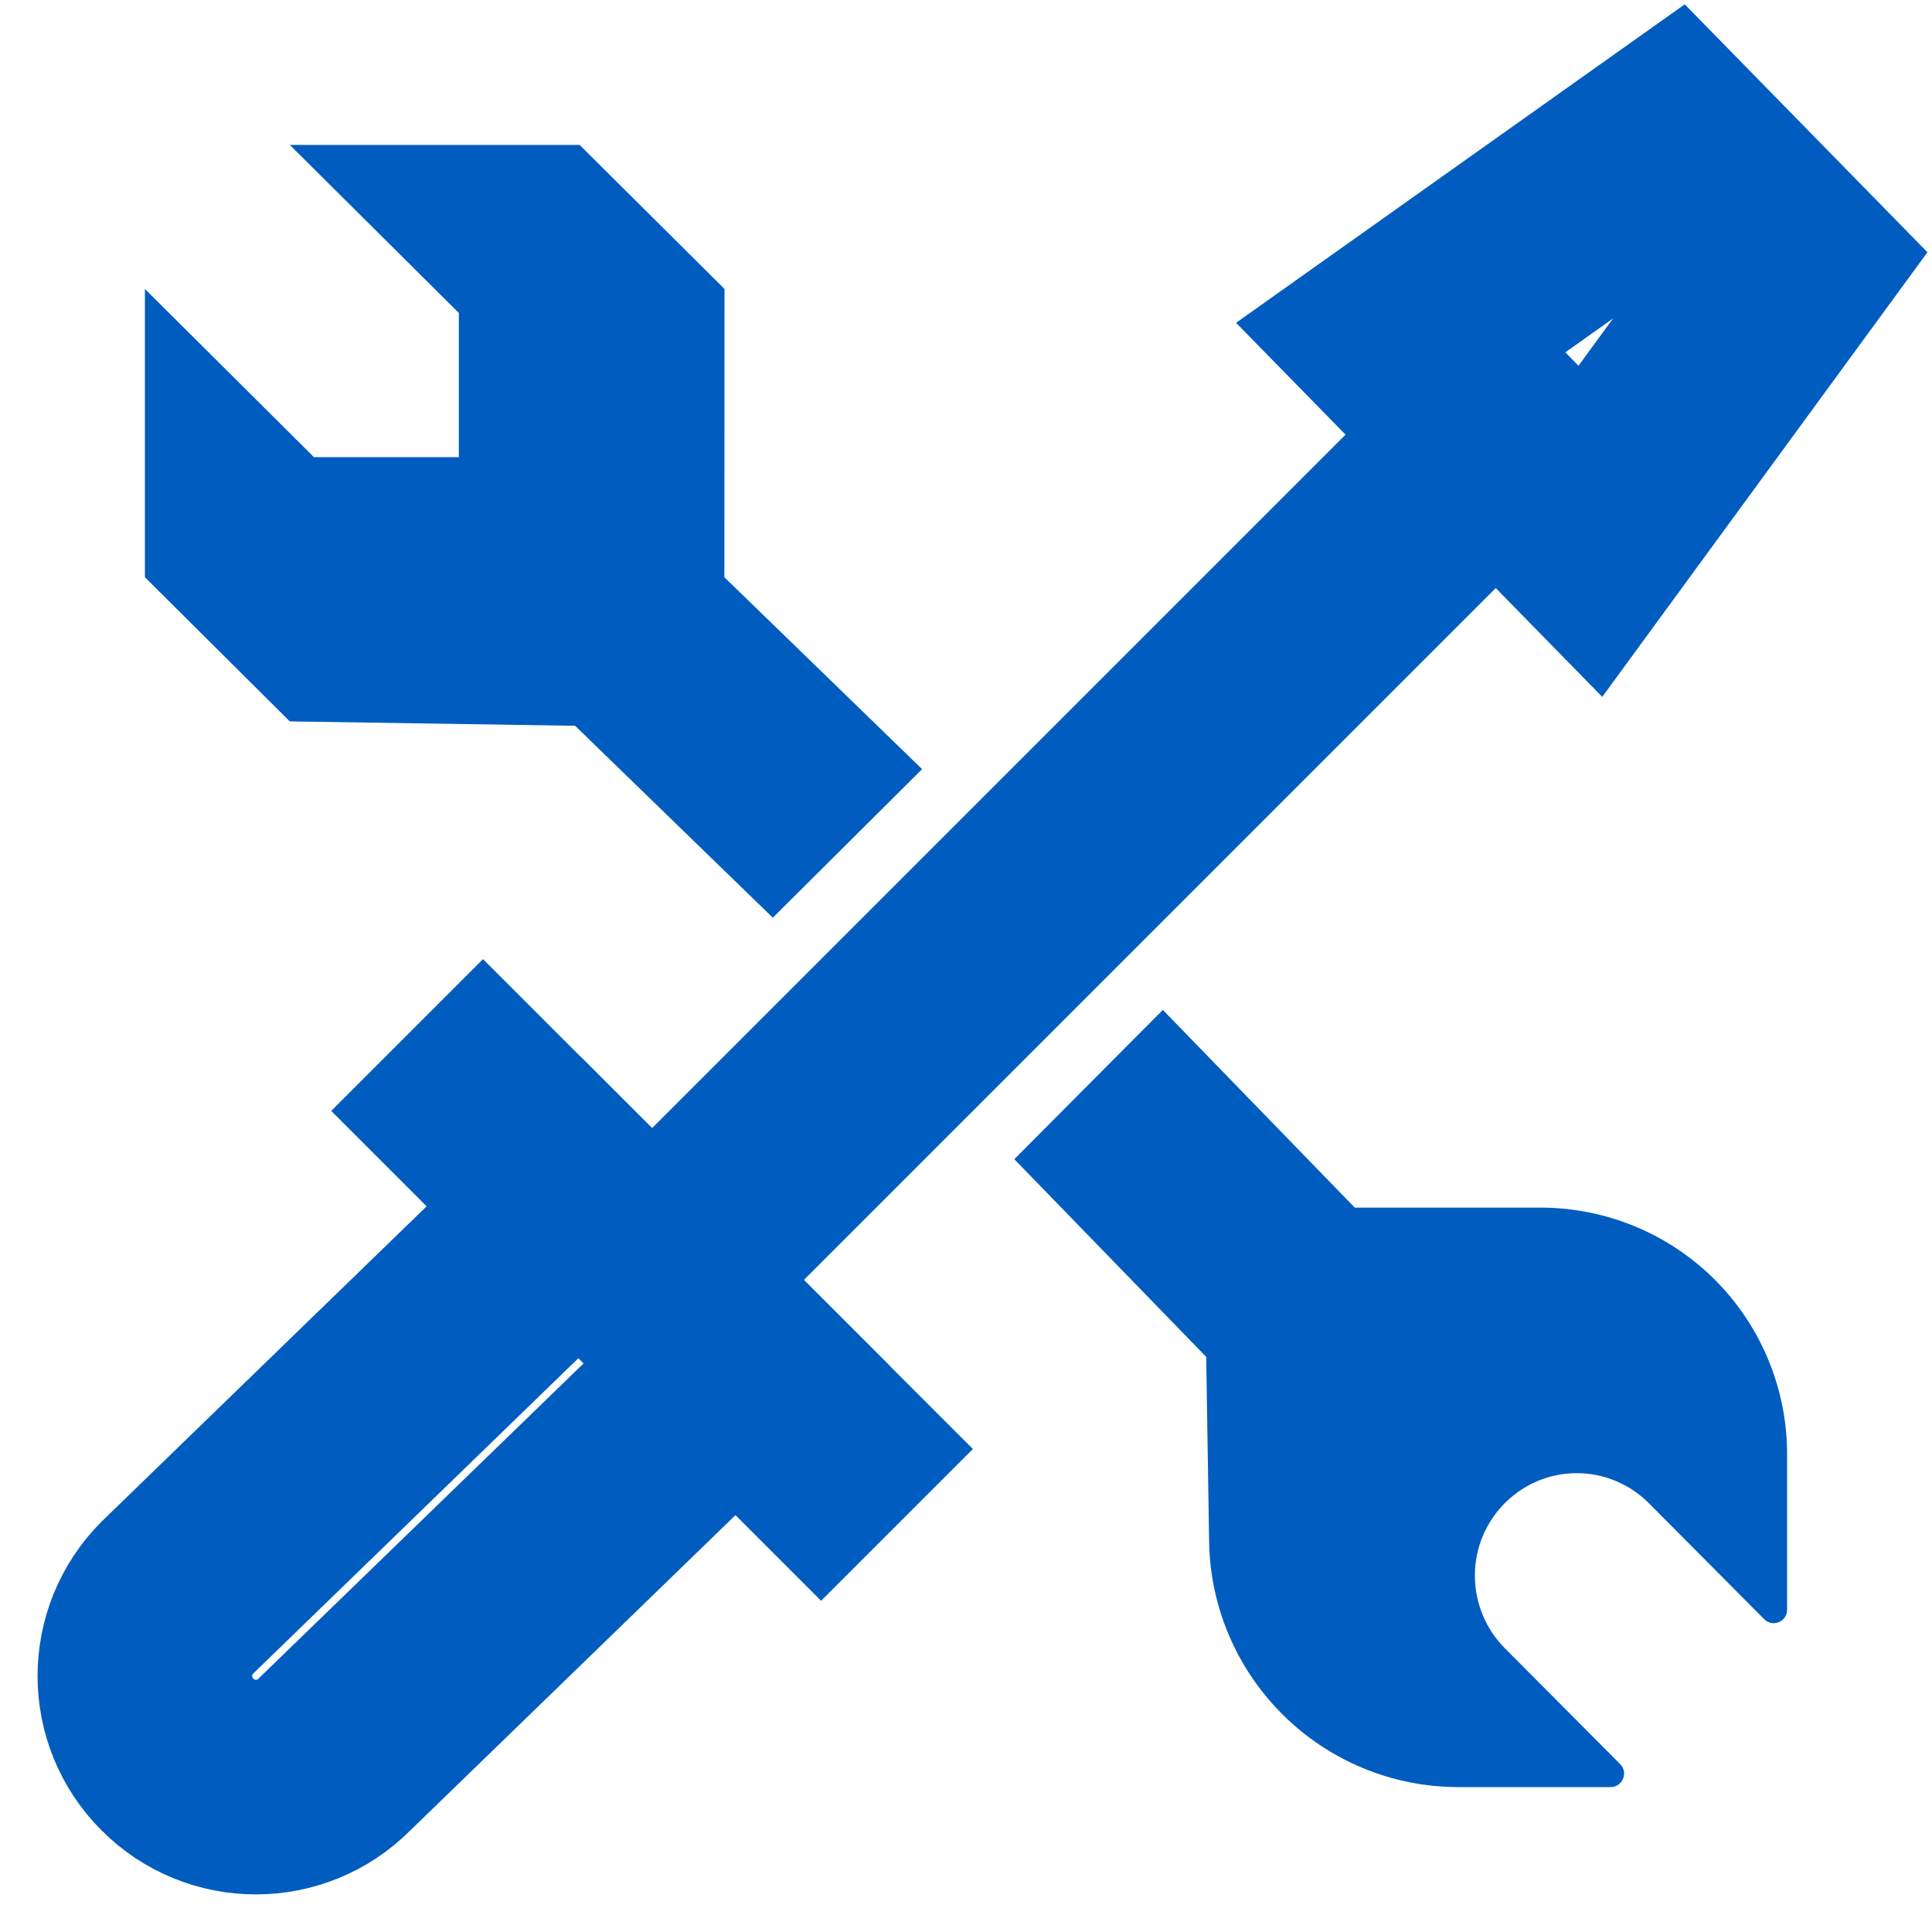
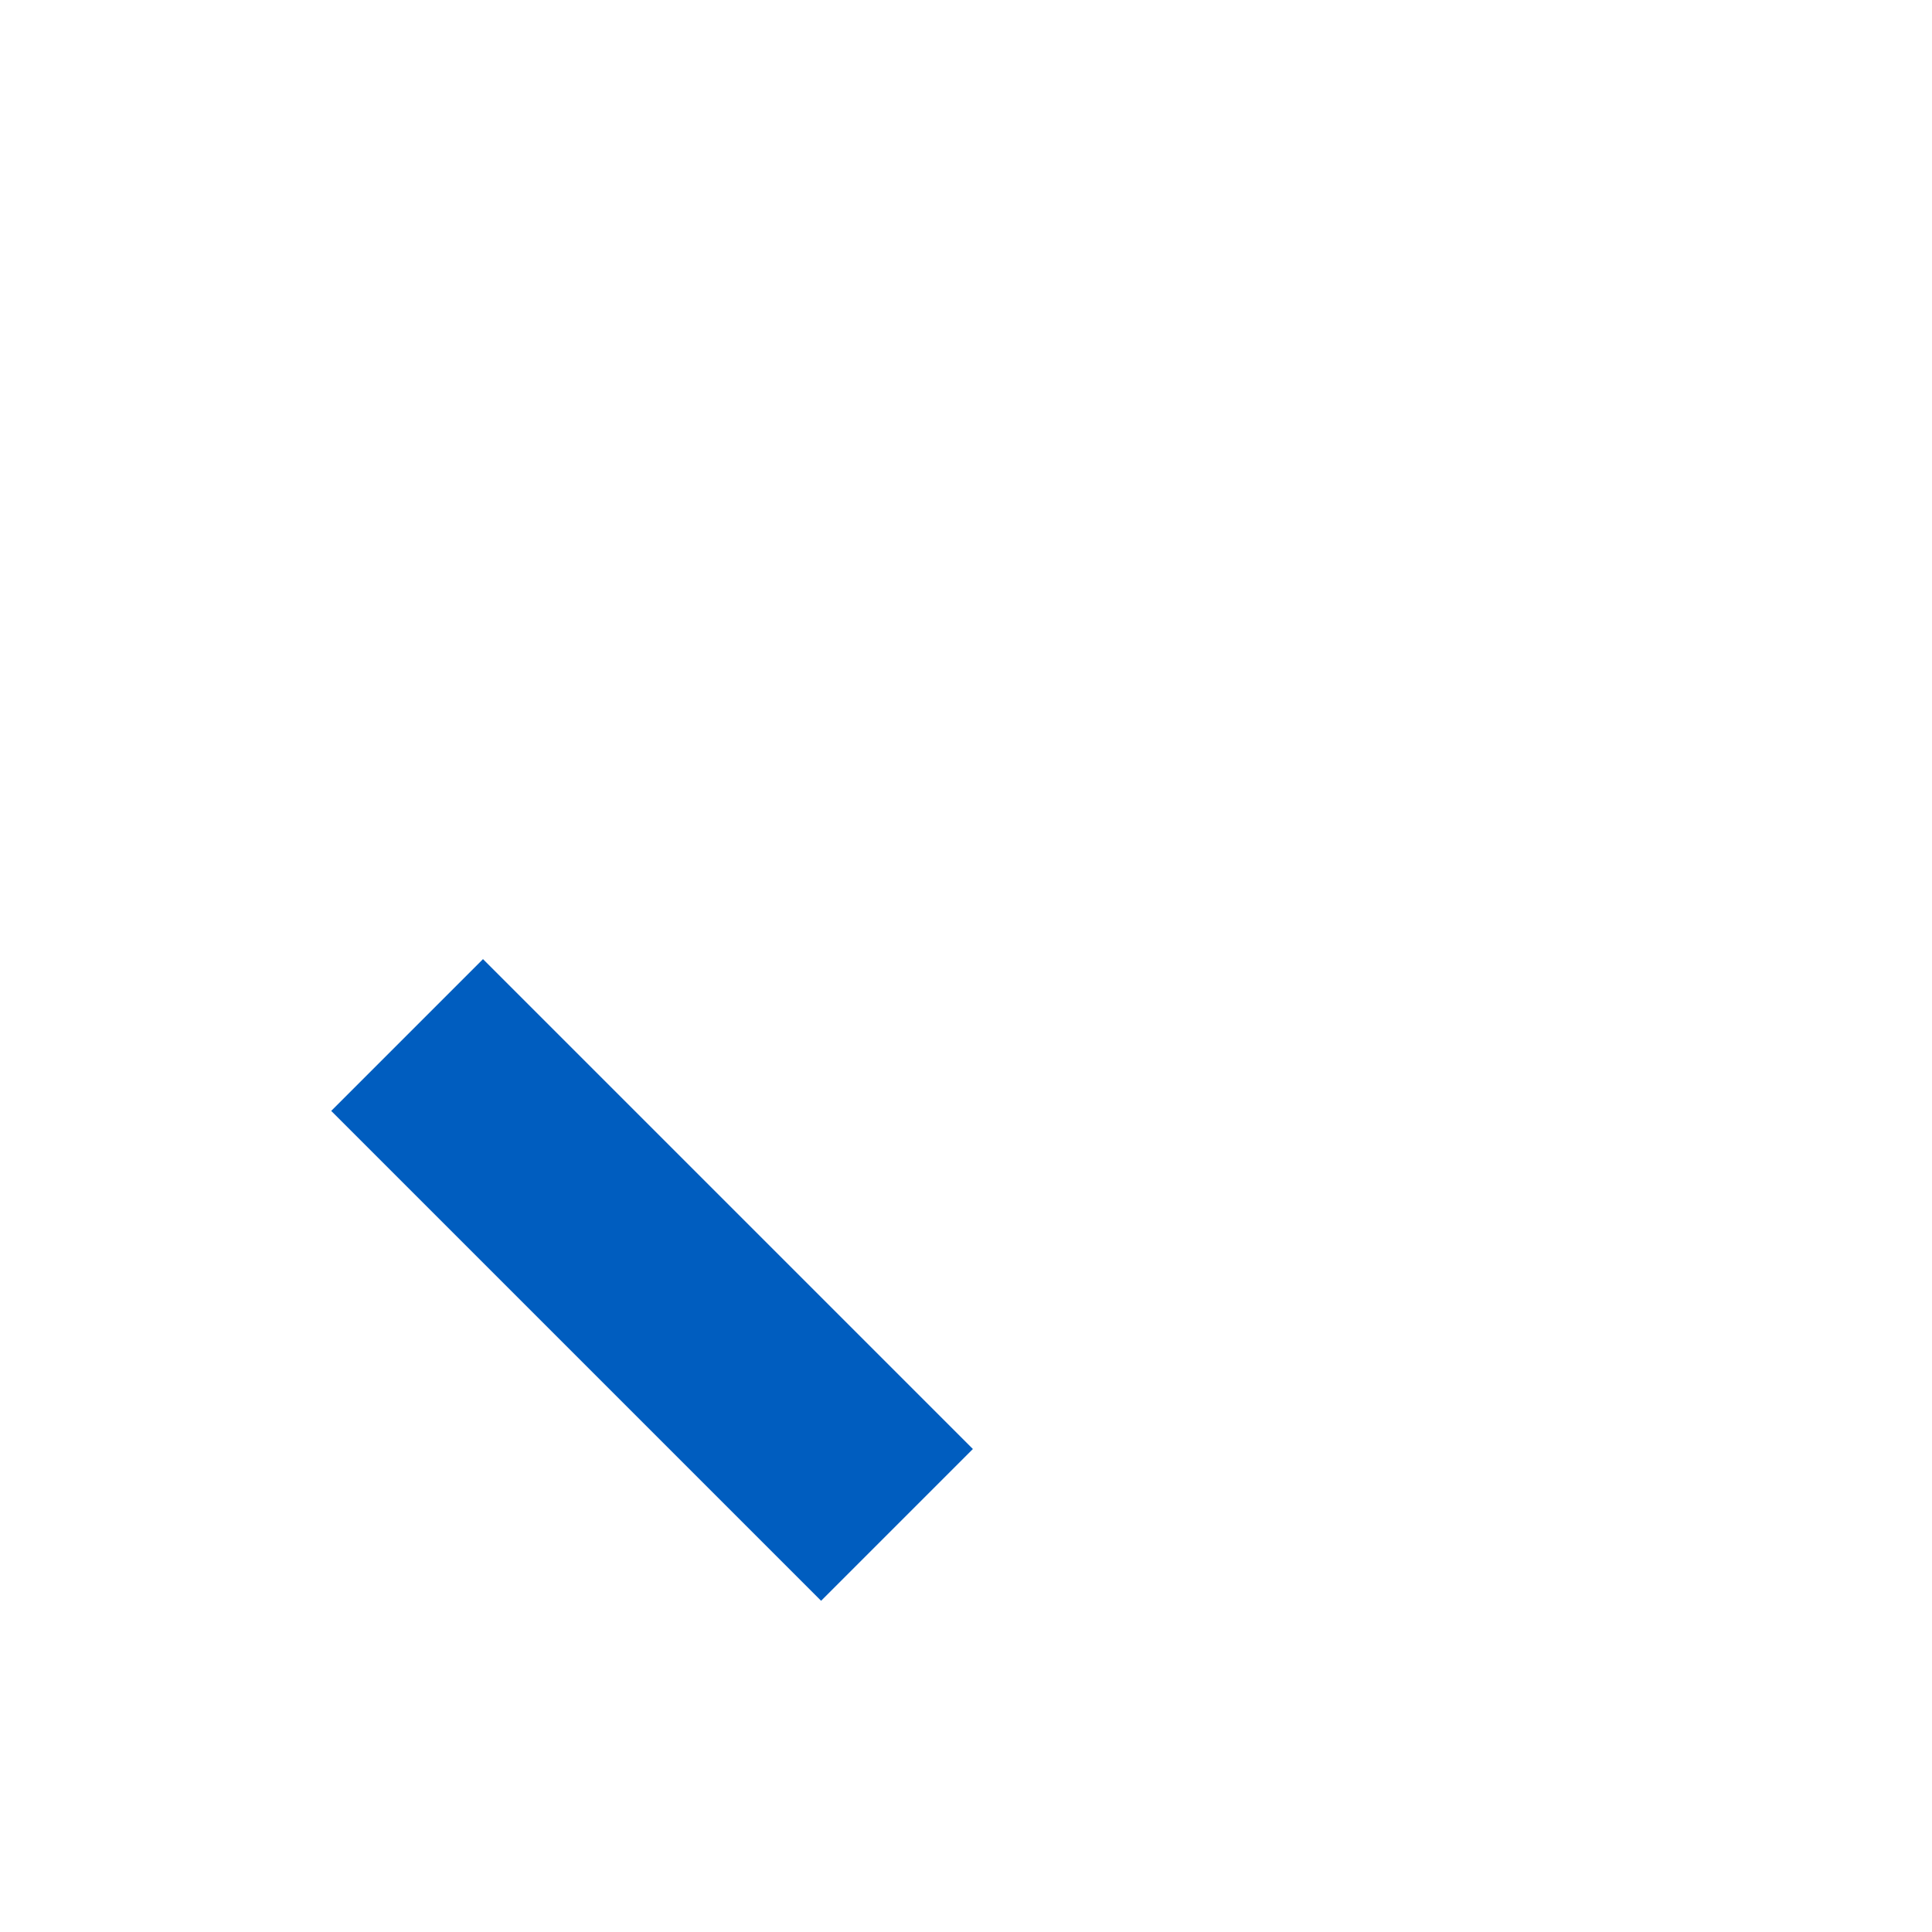
<svg xmlns="http://www.w3.org/2000/svg" width="18" height="18" viewBox="0 0 18 18" fill="none">
-   <path d="M11.238 12.642L9.45 10.8L10.834 9.409L12.622 11.251L14.352 11.251C14.964 11.251 15.55 11.494 15.982 11.928C16.41 12.359 16.65 12.941 16.65 13.549L16.65 14.998C16.65 15.109 16.516 15.165 16.437 15.086L15.362 14.005C15.184 13.826 14.942 13.725 14.69 13.725C14.166 13.725 13.741 14.155 13.741 14.679C13.741 14.931 13.841 15.176 14.019 15.355L15.095 16.436C15.173 16.515 15.117 16.65 15.005 16.65L13.588 16.65C12.97 16.65 12.377 16.404 11.941 15.965C11.517 15.539 11.274 14.964 11.265 14.363L11.238 12.642Z" fill="#005DBF" />
-   <path d="M5.358 6.762L7.2 8.55L8.591 7.166L6.749 5.378L6.75 2.692L5.4 1.35L2.7 1.35L4.275 2.916L4.275 4.259L2.925 4.259L1.35 2.692L1.35 5.378L2.7 6.721L5.358 6.762Z" fill="#005DBF" />
-   <path d="M3.116 16.346C2.712 16.751 2.056 16.751 1.653 16.346C1.249 15.943 1.249 15.288 1.653 14.884L5.4 11.25L6.863 12.713L3.116 16.346Z" stroke="#005DBF" stroke-width="2" stroke-miterlimit="10" stroke-linecap="square" />
  <path d="M4.5 10.35L7.65 13.5" stroke="#005DBF" stroke-width="2" stroke-miterlimit="10" stroke-linecap="square" />
-   <path d="M13.725 4.275L6.3 11.7" stroke="#005DBF" stroke-width="2" stroke-miterlimit="10" stroke-linecap="square" />
-   <path d="M14.817 4.95L13.05 3.145L15.579 1.35L16.65 2.444L14.817 4.95Z" stroke="#005DBF" stroke-width="2" stroke-miterlimit="10" stroke-linecap="square" />
</svg>